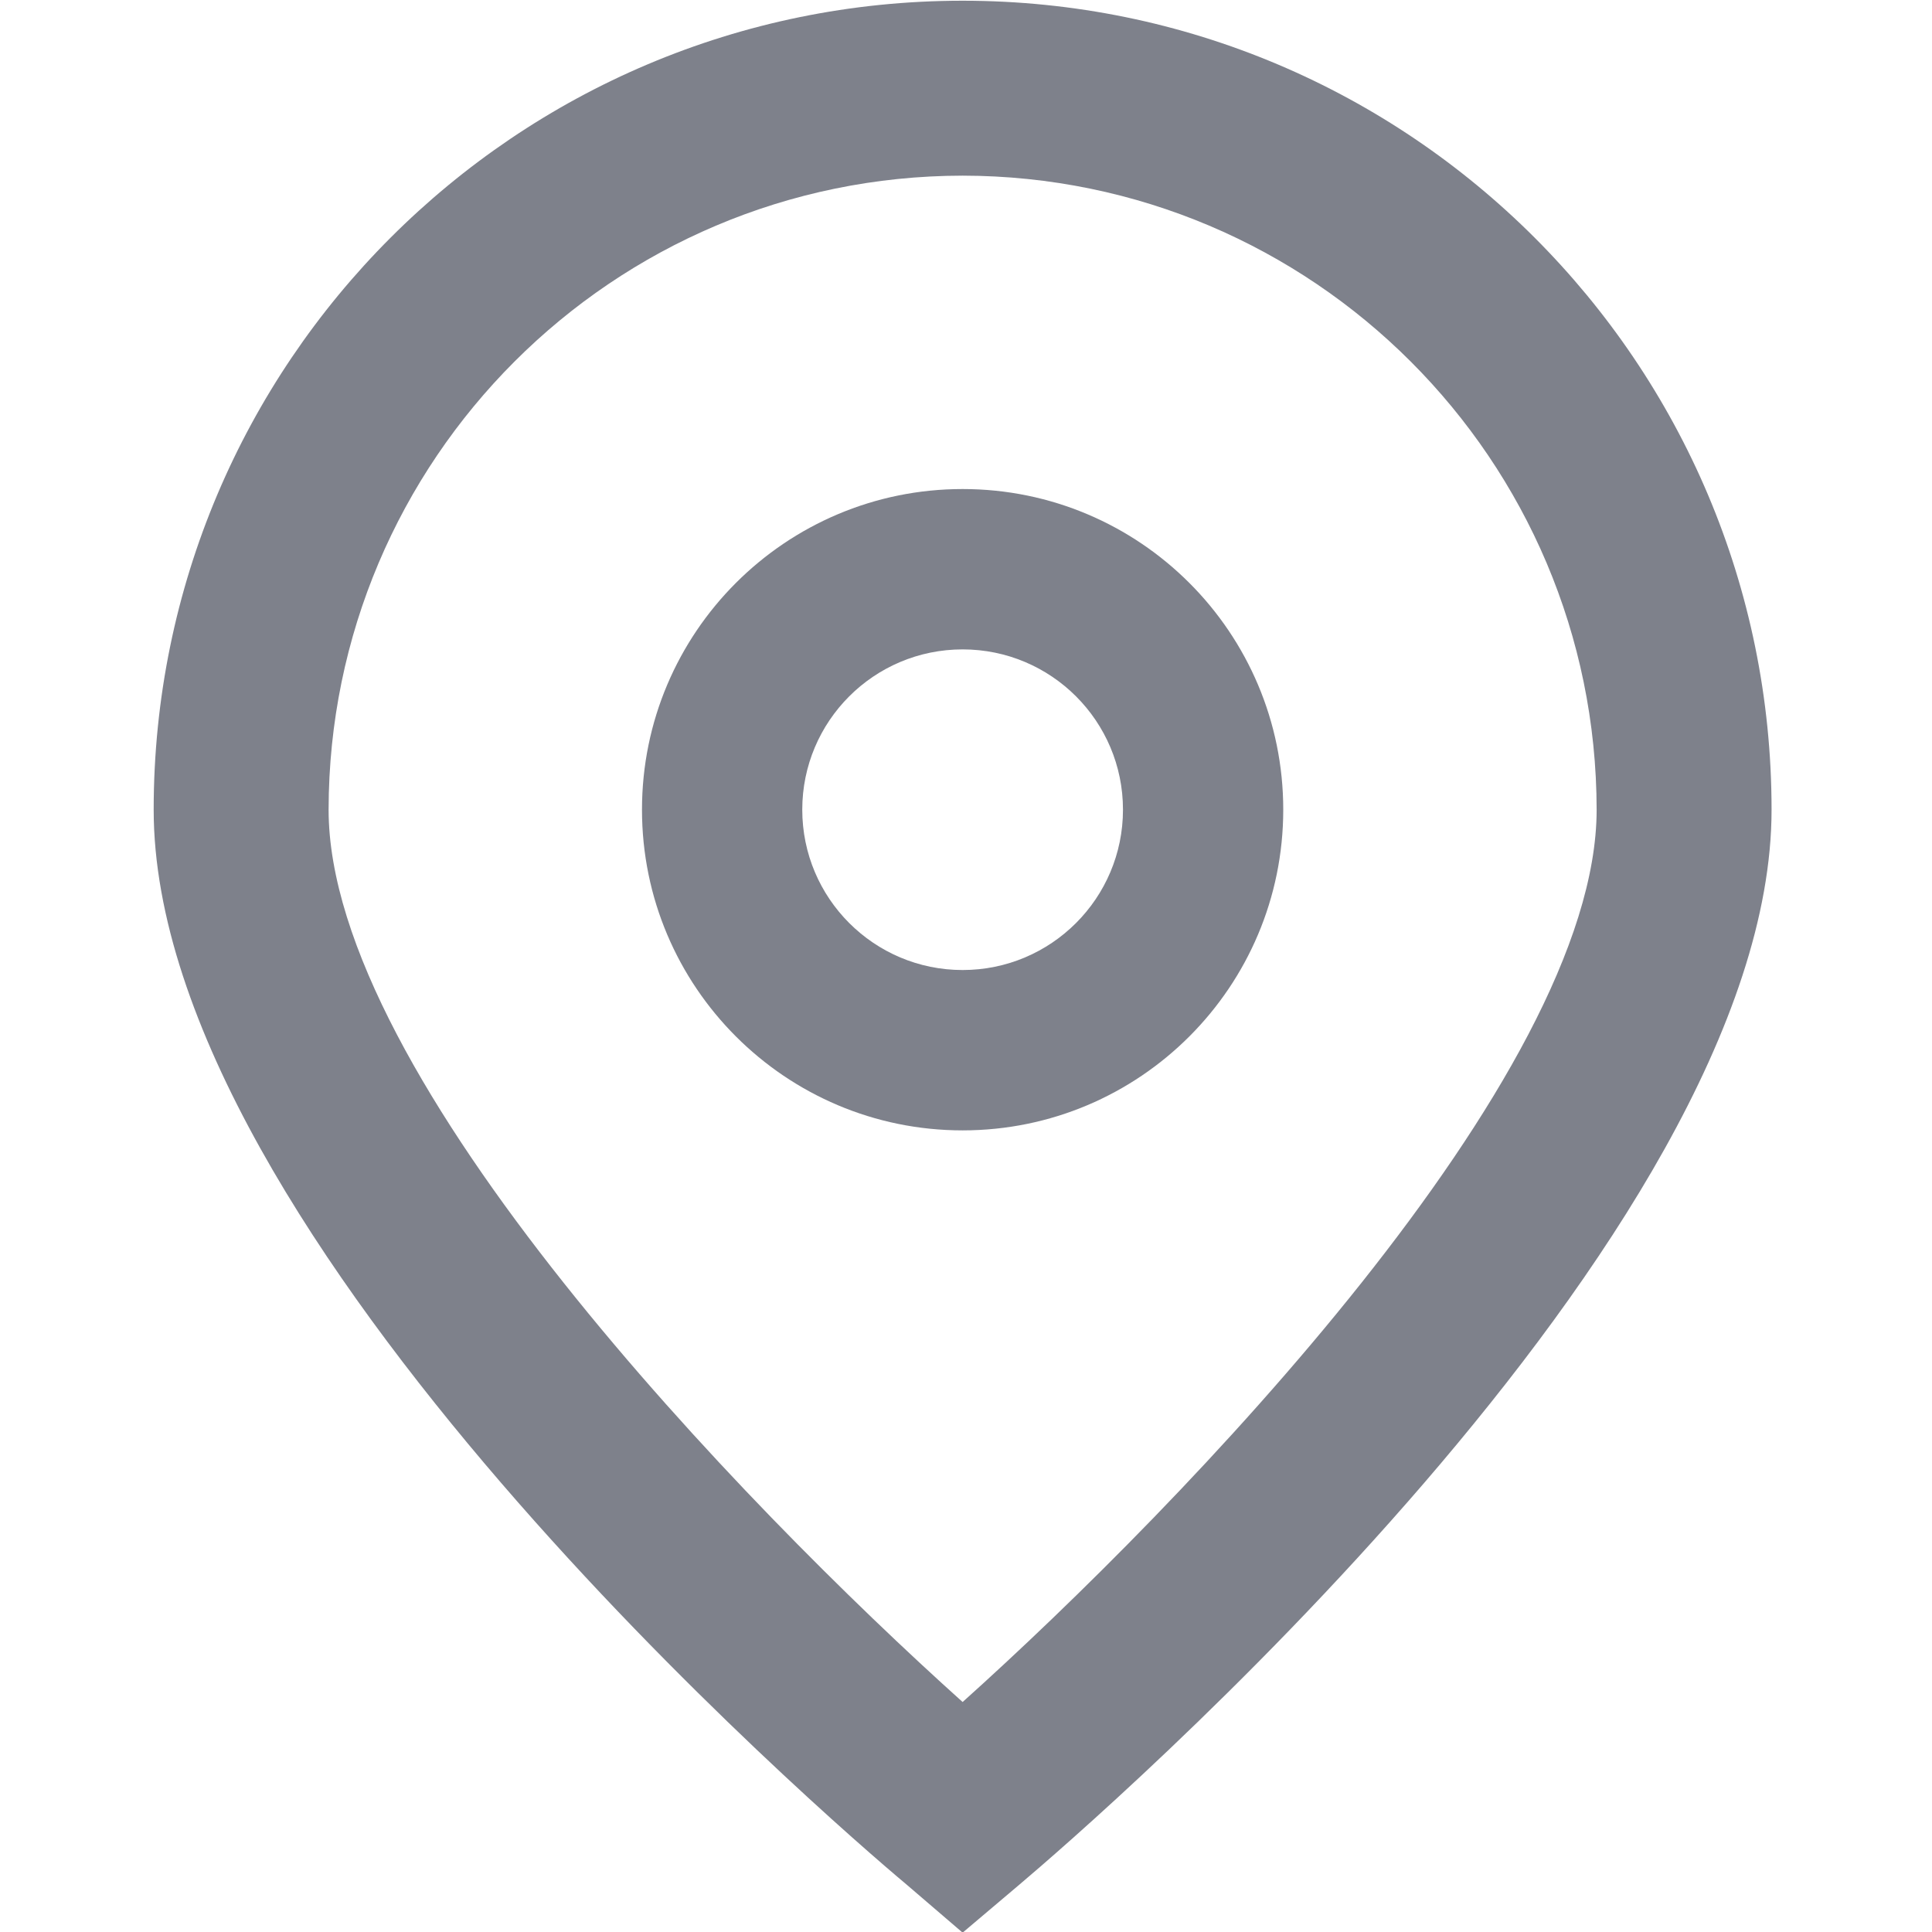
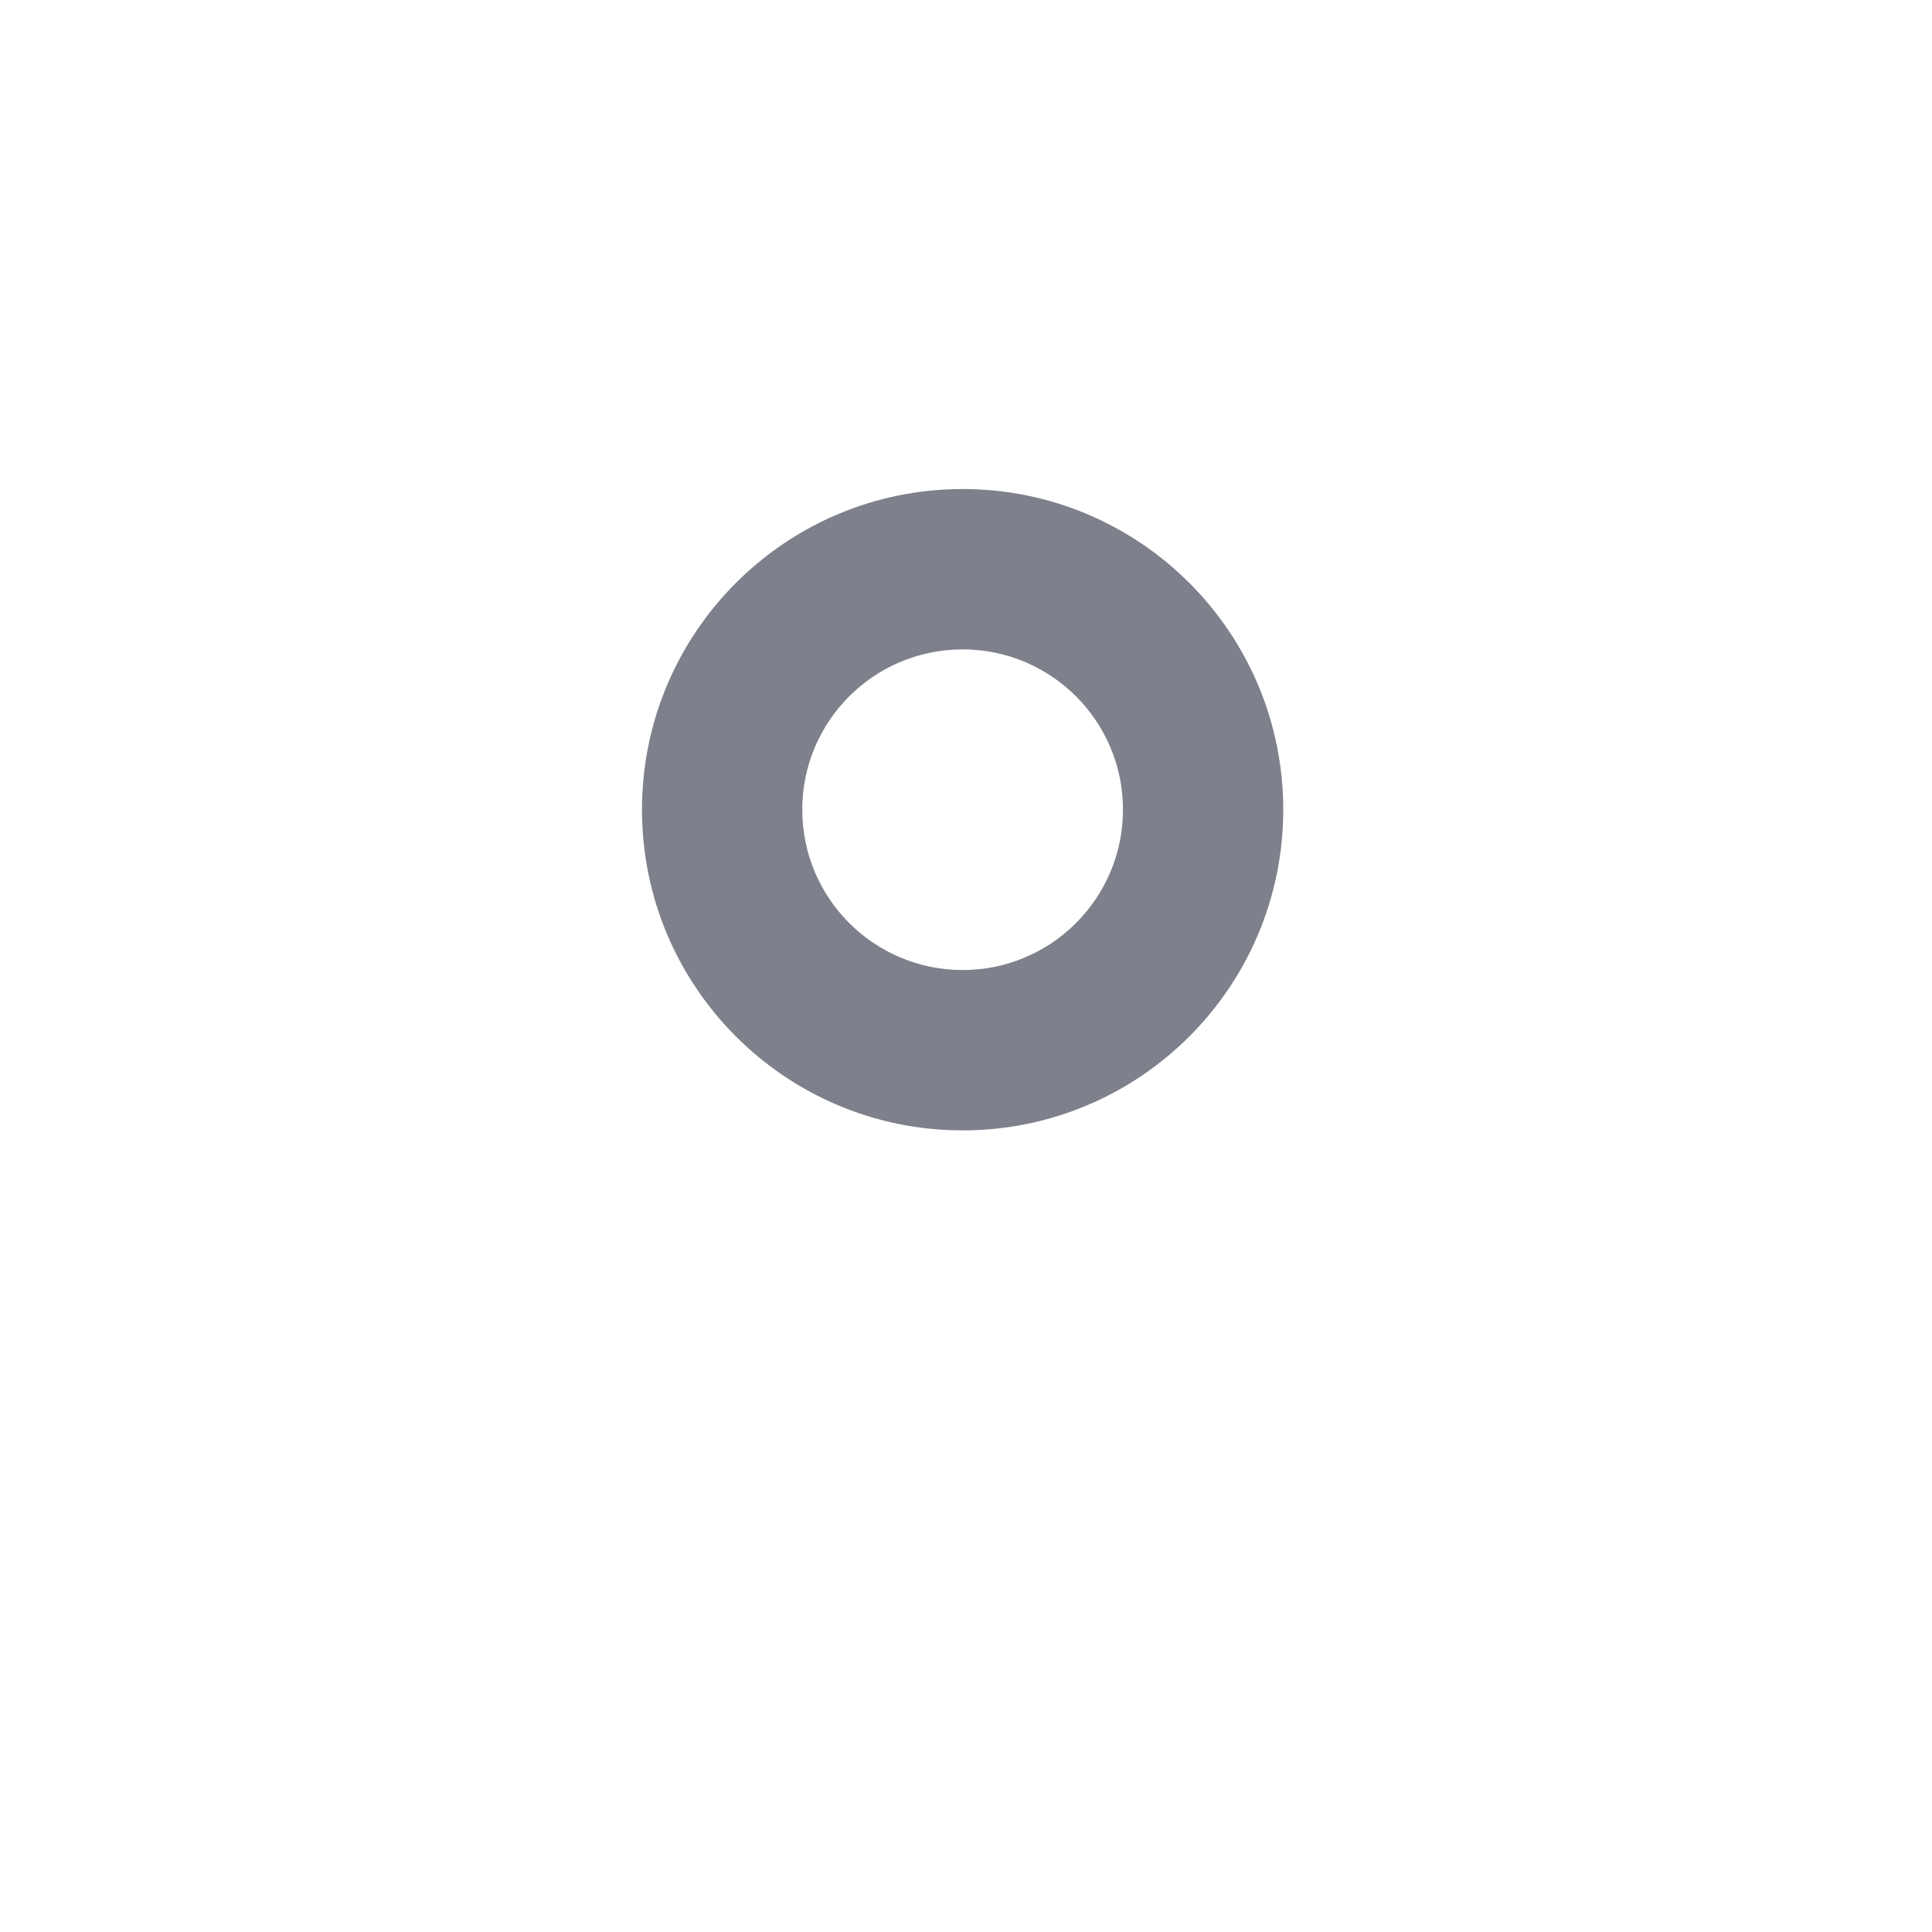
<svg xmlns="http://www.w3.org/2000/svg" width="24" height="24" viewBox="0 0 24 24" fill="none">
  <g id="marker 1" clip-path="url(#clip0_2823_439)">
    <g id="_01_align_center">
-       <path id="Vector" d="M11.958 24.008L11.261 23.41C10.3 22.606 1.909 15.359 1.909 10.058C1.909 4.508 6.408 0.009 11.958 0.009C17.508 0.009 22.007 4.508 22.007 10.058C22.007 15.359 13.616 22.606 12.659 23.415L11.958 24.008ZM11.958 2.182C7.61 2.187 4.087 5.71 4.082 10.058C4.082 13.388 9.245 18.708 11.958 21.143C14.672 18.707 19.834 13.384 19.834 10.058C19.829 5.71 16.306 2.187 11.958 2.182Z" fill="#282E3E" fill-opacity="0.6" />
      <path id="Vector_2" d="M11.958 14.042C9.758 14.042 7.975 12.258 7.975 10.058C7.975 7.858 9.758 6.075 11.958 6.075C14.158 6.075 15.941 7.858 15.941 10.058C15.941 12.258 14.158 14.042 11.958 14.042ZM11.958 8.067C10.858 8.067 9.966 8.958 9.966 10.058C9.966 11.158 10.858 12.05 11.958 12.05C13.058 12.05 13.95 11.158 13.95 10.058C13.95 8.958 13.058 8.067 11.958 8.067Z" fill="#282E3E" fill-opacity="0.6" />
    </g>
  </g>
  <defs>
    <clipPath id="clip0_2823_439">
      <rect width="24" height="24" fill="white" />
    </clipPath>
  </defs>
</svg>